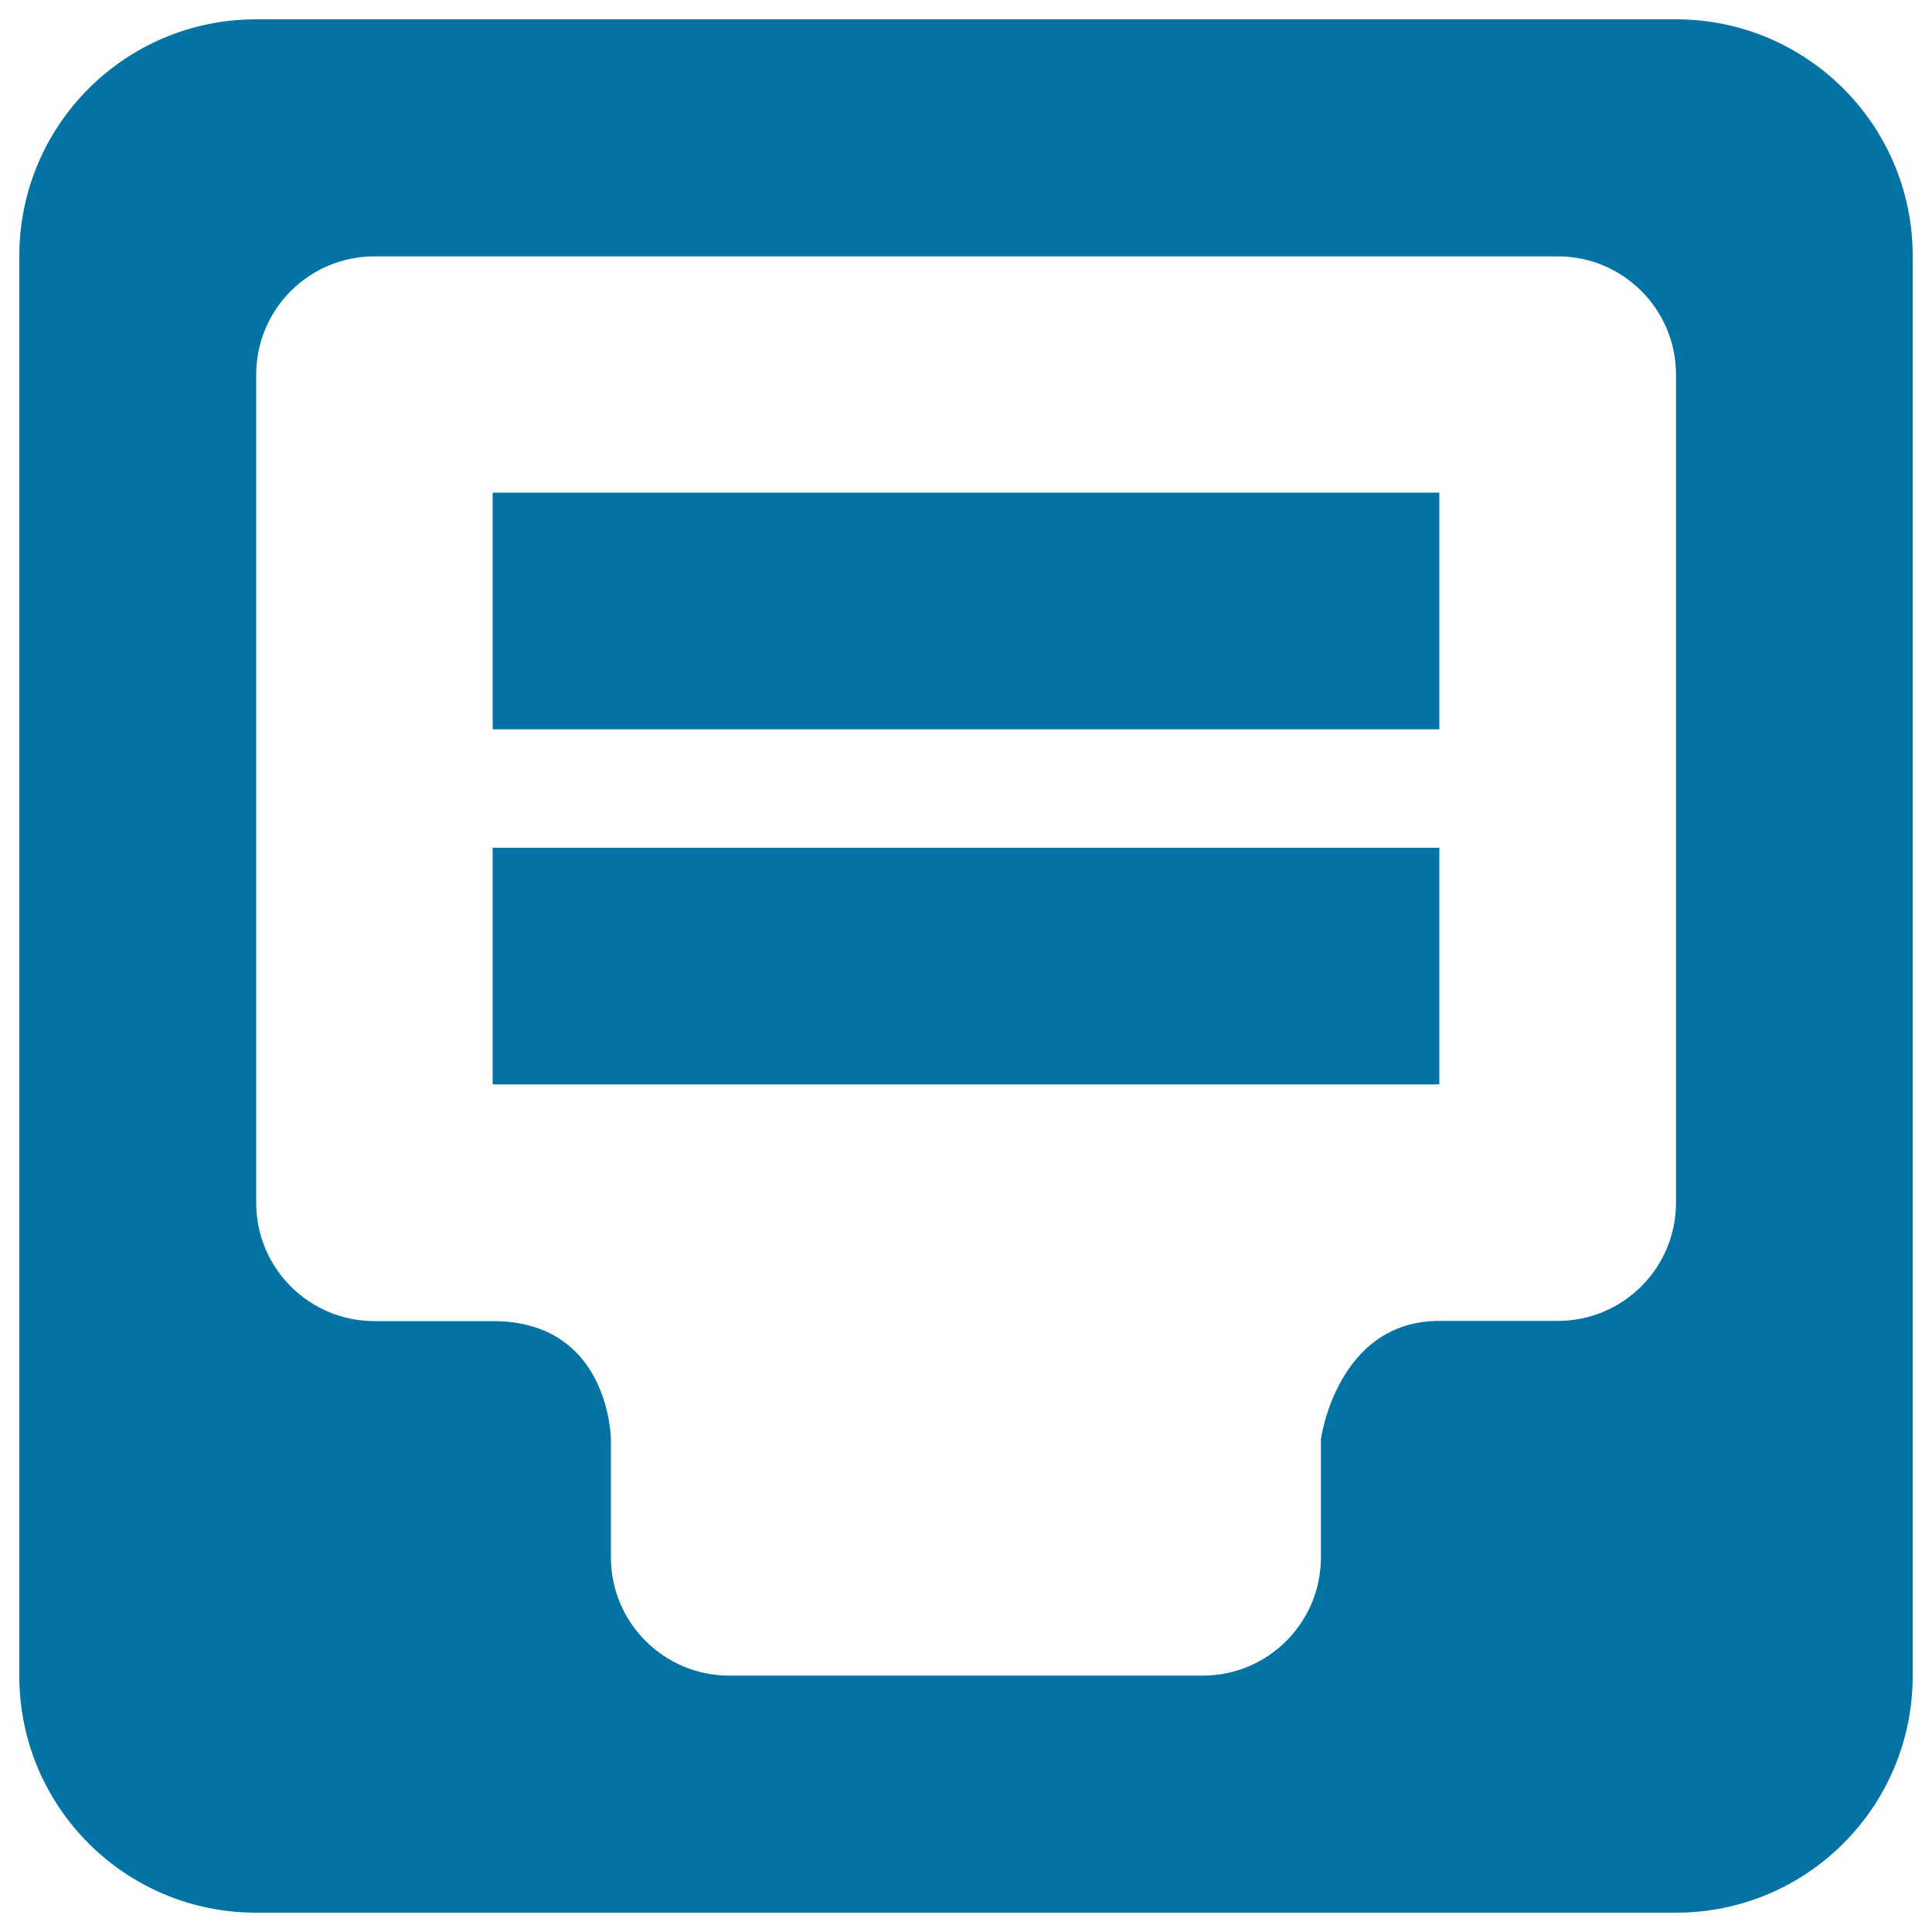
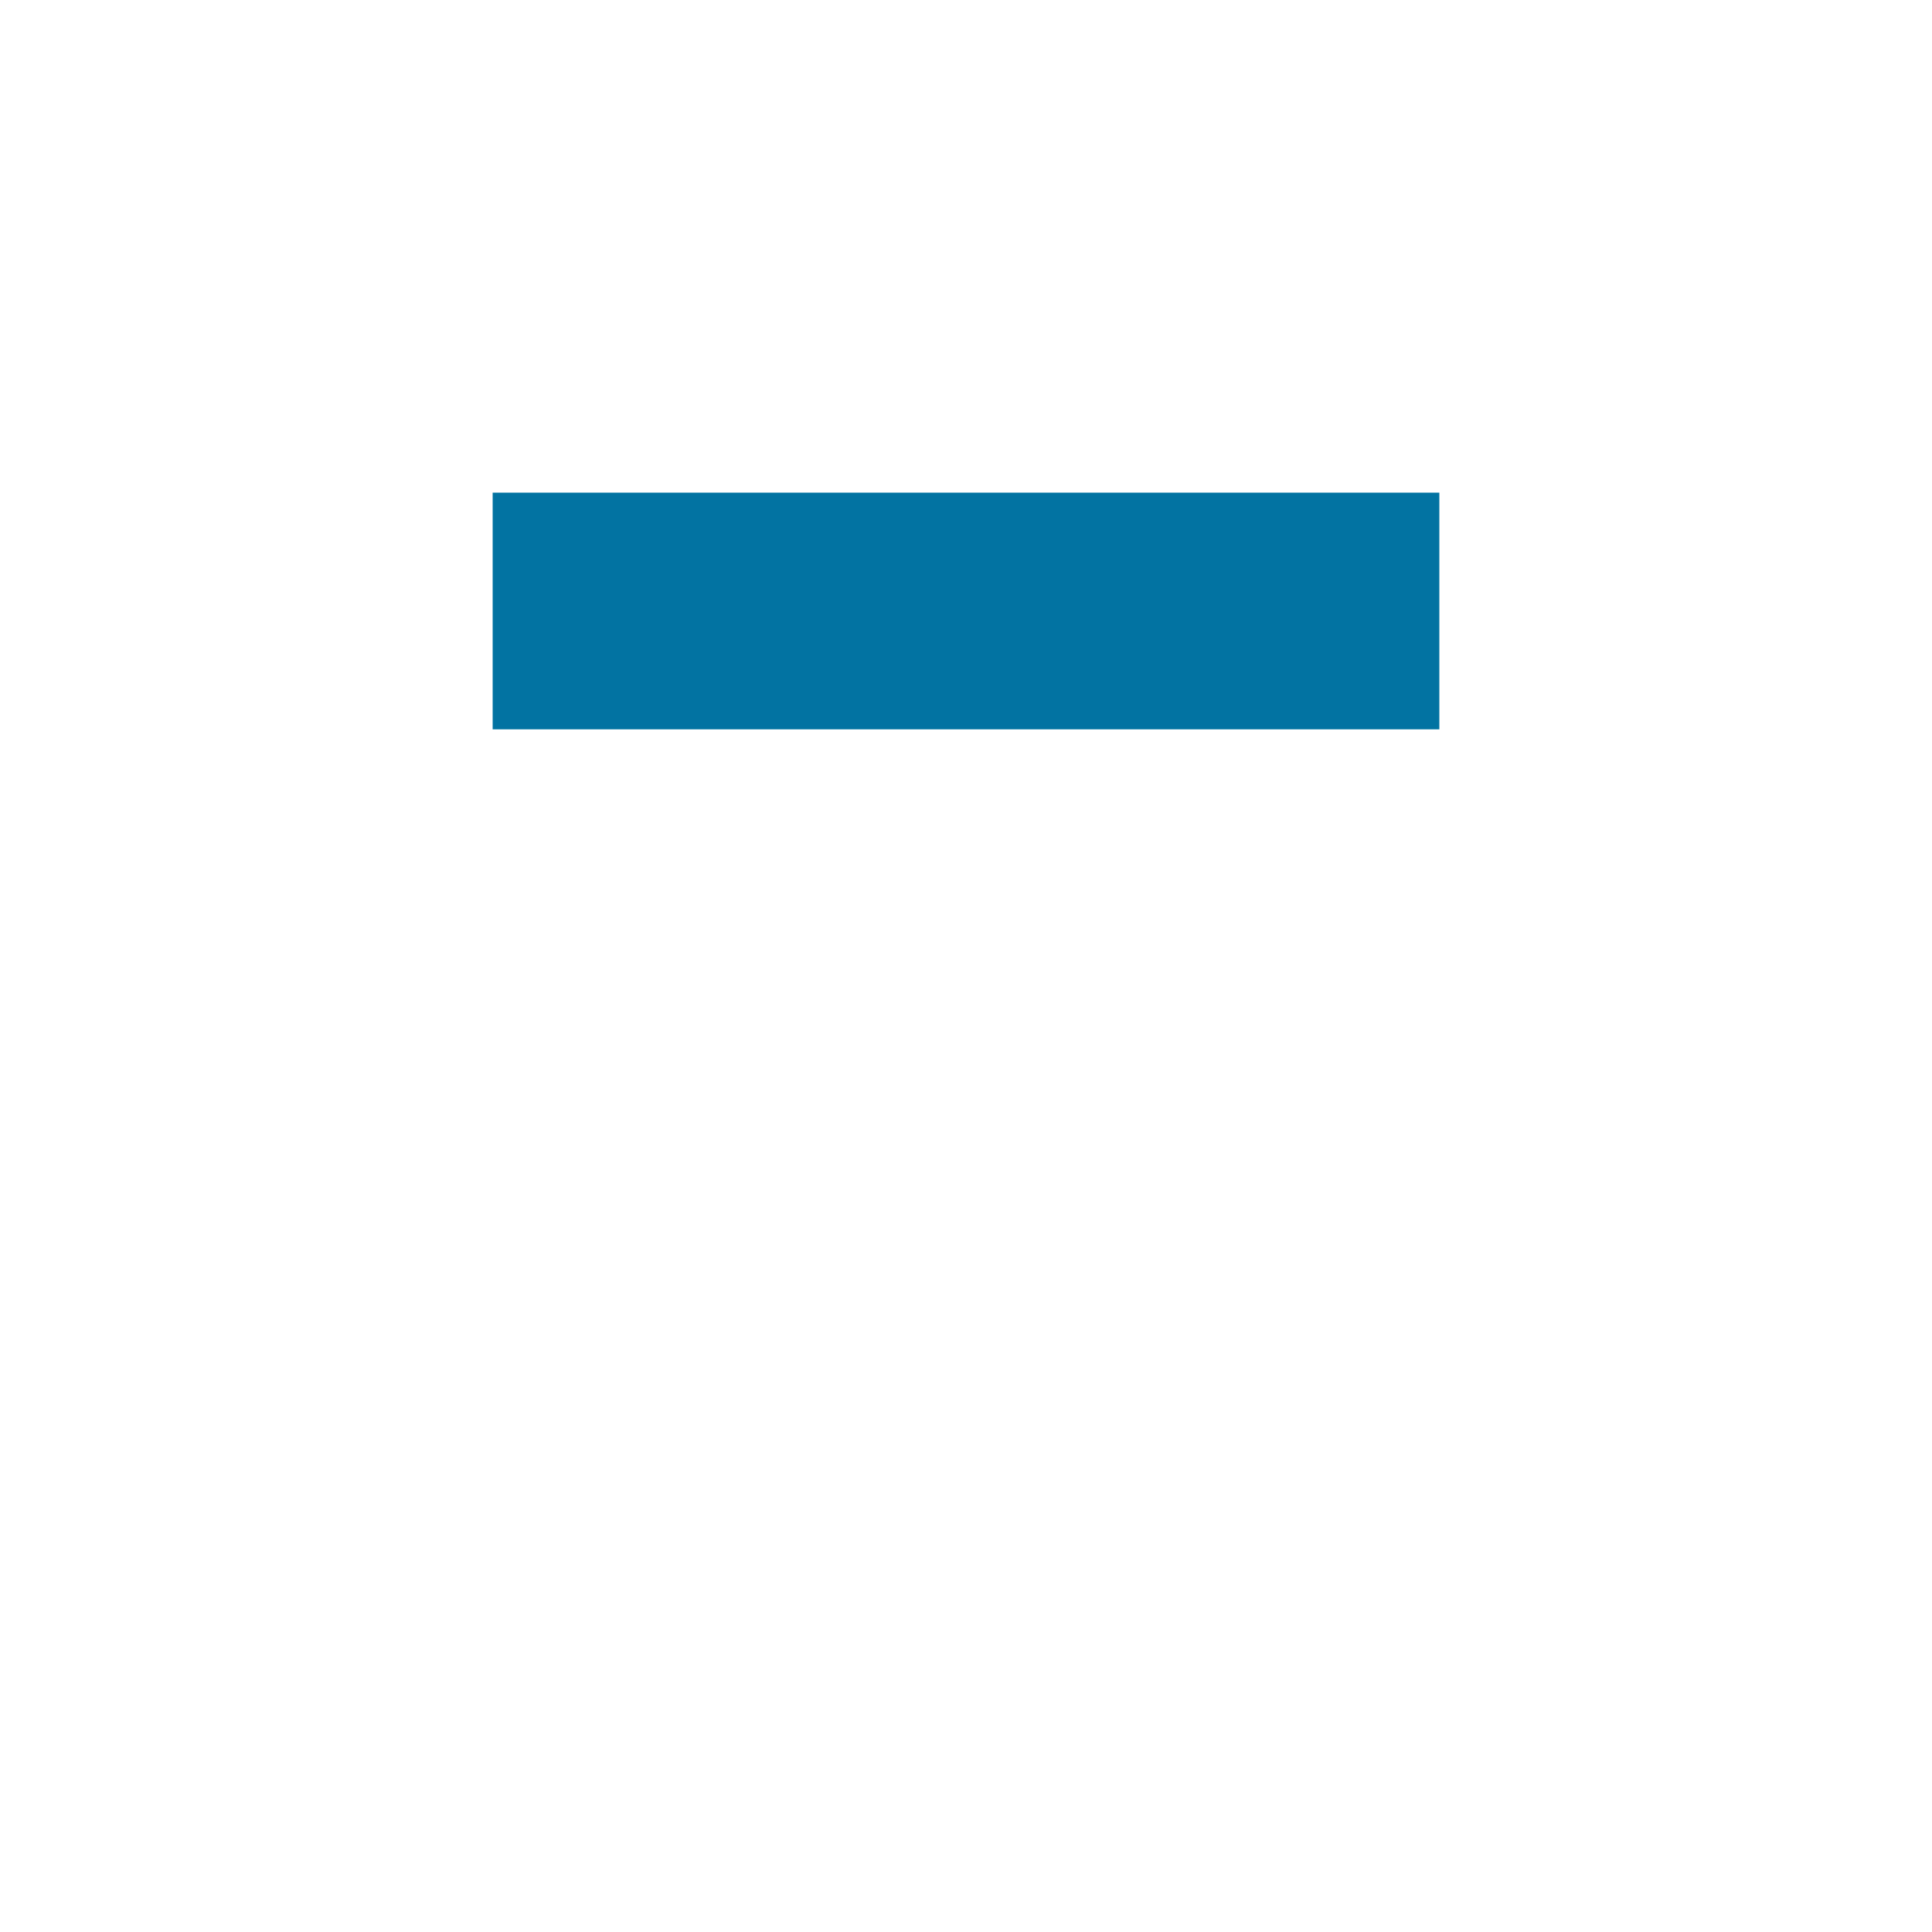
<svg xmlns="http://www.w3.org/2000/svg" viewBox="0 0 1000 1000" style="fill:#0273a2">
  <title>Sales Plan SVG icon</title>
-   <path d="M867.5,10h-735C64.8,10,10,64.8,10,132.5v735C10,935.2,64.8,990,132.5,990h735c67.7,0,122.5-54.8,122.5-122.5v-735C990,64.8,935.2,10,867.5,10z M867.5,622.5c0,33.8-27.4,61.2-61.2,61.2H745c-53,0-61.3,61.2-61.3,61.2v30.6v30.6c0,33.8-27.4,61.2-61.2,61.2h-245c-33.8,0-61.3-27.4-61.3-61.2v-30.6V745c0,0-0.4-61.2-61.2-61.2h-61.2c-33.8,0-61.2-27.4-61.2-61.2l0-428.7c0-33.8,27.4-61.2,61.2-61.2h612.5c33.8,0,61.2,27.4,61.2,61.2L867.5,622.5L867.5,622.5z" />
  <path d="M255,255h490v122.5H255V255L255,255z" />
-   <path d="M255,438.8h490v122.5H255V438.8z" />
+   <path d="M255,438.8v122.5H255V438.8z" />
</svg>